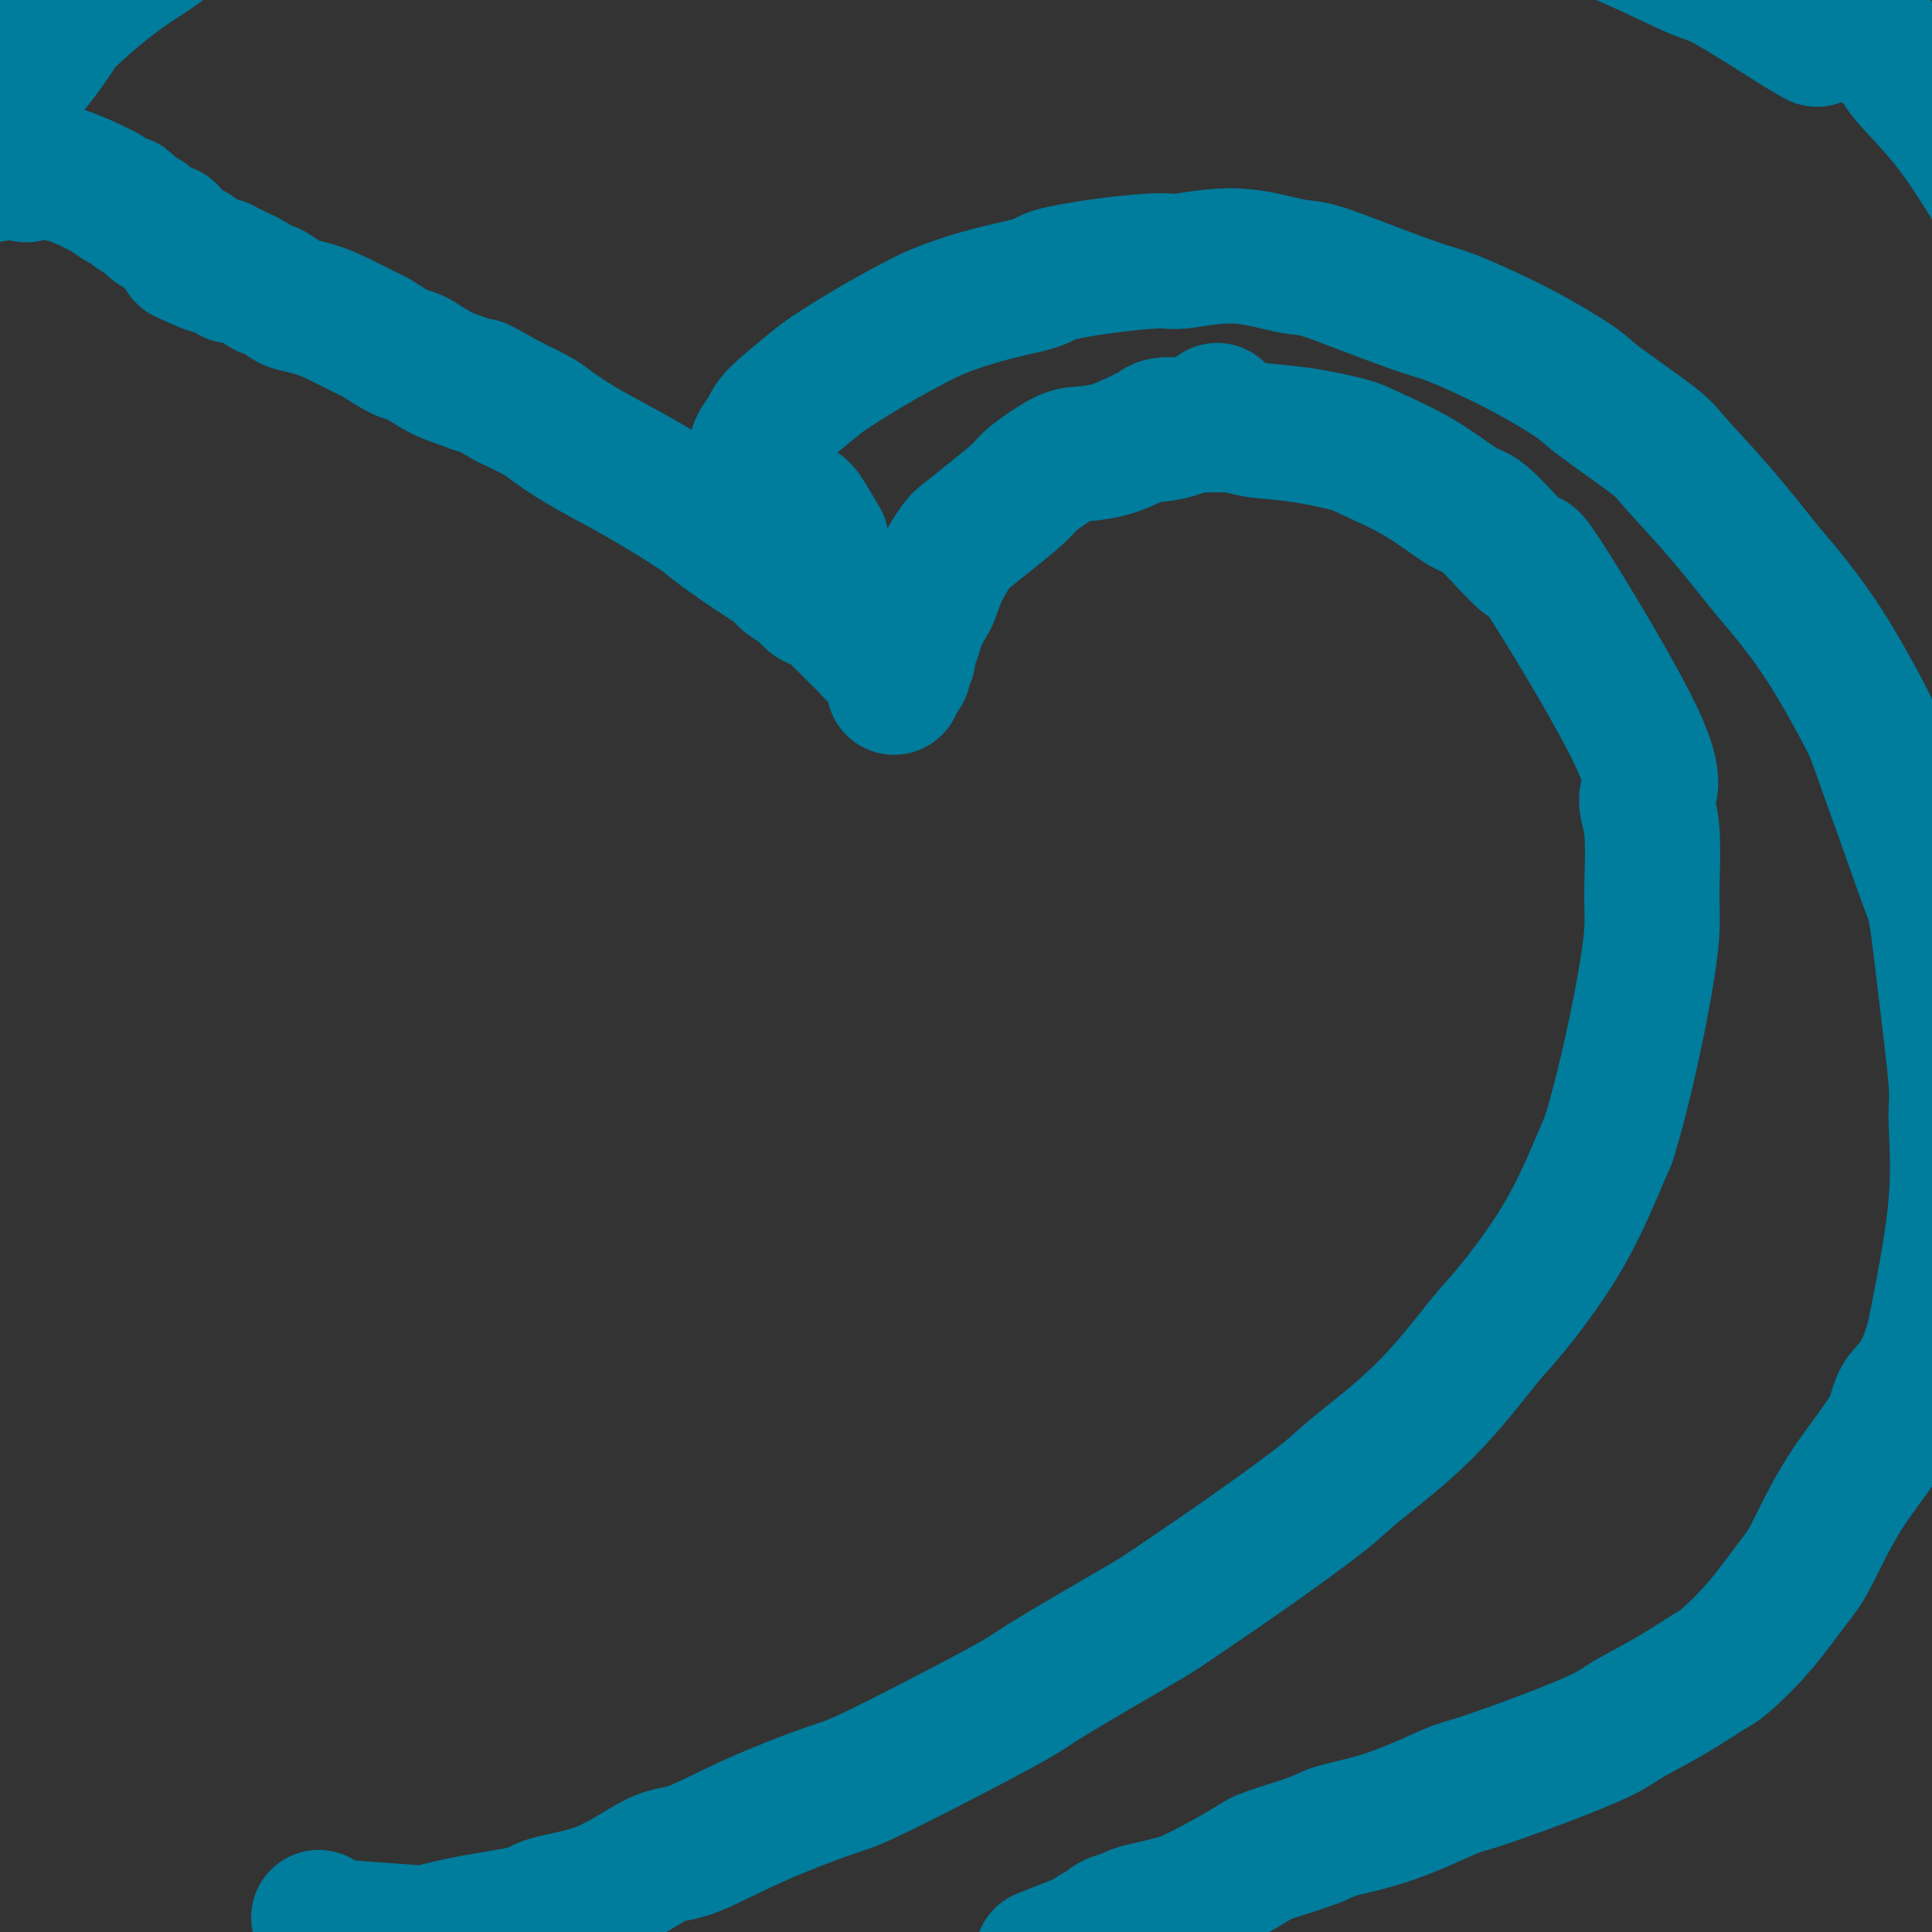
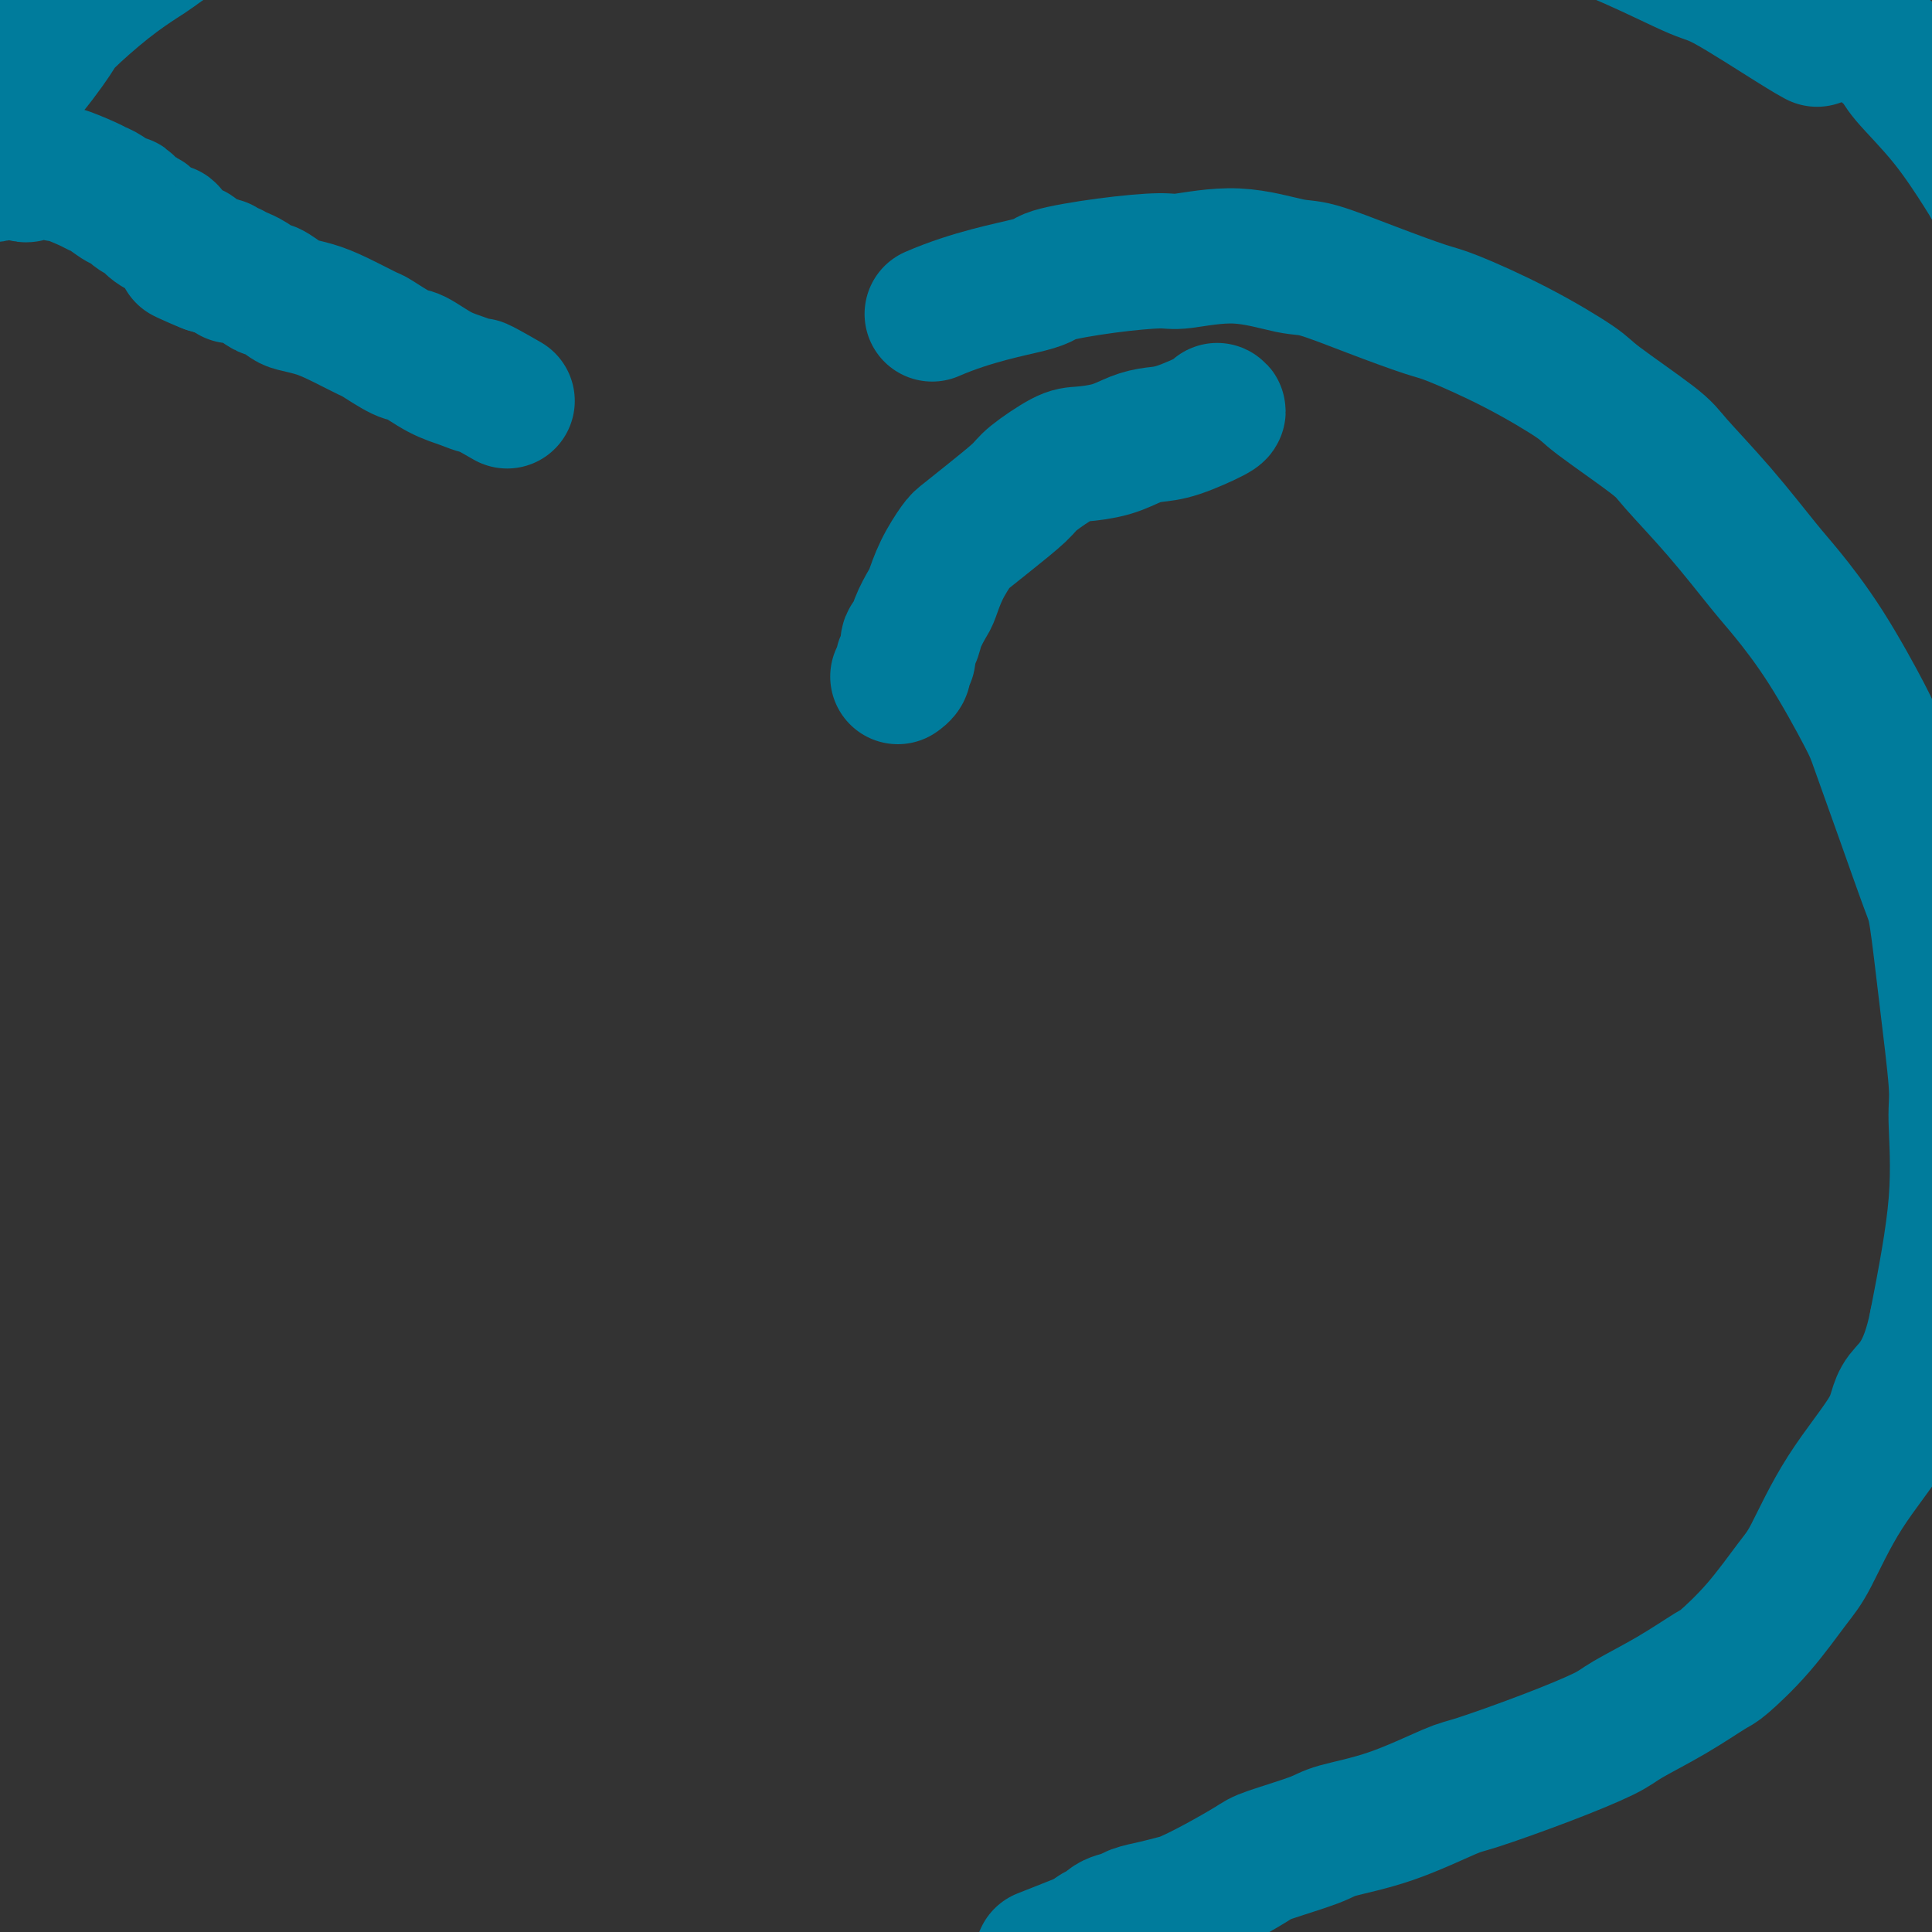
<svg xmlns="http://www.w3.org/2000/svg" viewBox="0 0 400 400" version="1.1">
  <rect x="0" y="0" width="400" height="400" fill="#333333" stroke="none" />
  <g fill="none" stroke="#FFFFFF" stroke-width="6" stroke-linecap="round" stroke-linejoin="round">
    <path d="M402,263c0.396,-0.179 0.792,-0.358 1,0c0.208,0.358 0.228,1.255 1,5c0.772,3.745 2.297,10.340 3,16c0.703,5.660 0.584,10.385 1,15c0.416,4.615 1.366,9.120 2,12c0.634,2.880 0.951,4.134 1,5c0.049,0.866 -0.169,1.342 0,2c0.169,0.658 0.726,1.496 1,2c0.274,0.504 0.266,0.674 0,1c-0.266,0.326 -0.790,0.807 -1,1c-0.210,0.193 -0.105,0.096 0,0" />
  </g>
  <g fill="none" stroke="#007C9C" stroke-width="28" stroke-linecap="round" stroke-linejoin="round">
-     <path d="M66,397c0.337,0.336 0.674,0.673 1,1c0.326,0.327 0.640,0.646 4,1c3.360,0.354 9.765,0.744 13,1c3.235,0.256 3.301,0.379 5,0c1.699,-0.379 5.031,-1.258 9,-2c3.969,-0.742 8.576,-1.347 11,-2c2.424,-0.653 2.667,-1.355 5,-2c2.333,-0.645 6.757,-1.234 11,-3c4.243,-1.766 8.306,-4.709 11,-6c2.694,-1.291 4.018,-0.929 7,-2c2.982,-1.071 7.621,-3.575 13,-6c5.379,-2.425 11.497,-4.771 15,-6c3.503,-1.229 4.392,-1.341 8,-3c3.608,-1.659 9.936,-4.864 16,-8c6.064,-3.136 11.863,-6.202 15,-8c3.137,-1.798 3.610,-2.326 8,-5c4.390,-2.674 12.697,-7.493 17,-10c4.303,-2.507 4.603,-2.700 8,-5c3.397,-2.300 9.893,-6.706 16,-11c6.107,-4.294 11.825,-8.475 15,-11c3.175,-2.525 3.806,-3.392 7,-6c3.194,-2.608 8.949,-6.955 14,-12c5.051,-5.045 9.398,-10.788 12,-14c2.602,-3.212 3.460,-3.892 6,-7c2.540,-3.108 6.761,-8.645 10,-14c3.239,-5.355 5.497,-10.530 7,-14c1.503,-3.470 2.252,-5.235 3,-7" />
-     <path d="M333,236c3.306,-10.467 6.571,-26.134 8,-35c1.429,-8.866 1.021,-10.932 1,-15c-0.021,-4.068 0.345,-10.139 0,-14c-0.345,-3.861 -1.401,-5.512 -1,-7c0.401,-1.488 2.261,-2.814 -2,-12c-4.261,-9.186 -14.641,-26.231 -19,-33c-4.359,-6.769 -2.698,-3.263 -4,-4c-1.302,-0.737 -5.568,-5.716 -8,-8c-2.432,-2.284 -3.031,-1.873 -5,-3c-1.969,-1.127 -5.307,-3.793 -9,-6c-3.693,-2.207 -7.740,-3.954 -10,-5c-2.260,-1.046 -2.731,-1.390 -5,-2c-2.269,-0.610 -6.334,-1.485 -10,-2c-3.666,-0.515 -6.931,-0.671 -9,-1c-2.069,-0.329 -2.940,-0.830 -5,-1c-2.060,-0.170 -5.308,-0.007 -8,0c-2.692,0.007 -4.826,-0.142 -6,0c-1.174,0.142 -1.387,0.574 -2,1c-0.613,0.426 -1.627,0.845 -2,1c-0.373,0.155 -0.107,0.044 0,0c0.107,-0.044 0.053,-0.022 0,0" />
    <path d="M252,85c0.243,0.109 0.486,0.218 -1,1c-1.486,0.782 -4.702,2.238 -7,3c-2.298,0.762 -3.679,0.831 -5,1c-1.321,0.169 -2.581,0.437 -4,1c-1.419,0.563 -2.996,1.422 -5,2c-2.004,0.578 -4.436,0.874 -6,1c-1.564,0.126 -2.261,0.083 -4,1c-1.739,0.917 -4.520,2.796 -6,4c-1.480,1.204 -1.660,1.734 -3,3c-1.340,1.266 -3.841,3.267 -6,5c-2.159,1.733 -3.978,3.197 -5,4c-1.022,0.803 -1.247,0.945 -2,2c-0.753,1.055 -2.033,3.022 -3,5c-0.967,1.978 -1.622,3.967 -2,5c-0.378,1.033 -0.478,1.111 -1,2c-0.522,0.889 -1.464,2.591 -2,4c-0.536,1.409 -0.665,2.525 -1,3c-0.335,0.475 -0.875,0.309 -1,1c-0.125,0.691 0.164,2.241 0,3c-0.164,0.759 -0.780,0.729 -1,1c-0.220,0.271 -0.045,0.843 0,1c0.045,0.157 -0.039,-0.102 0,0c0.039,0.102 0.203,0.566 0,1c-0.203,0.434 -0.772,0.838 -1,1c-0.228,0.162 -0.114,0.081 0,0" />
-     <path d="M186,140c-1.813,4.281 -0.345,1.484 0,0c0.345,-1.484 -0.432,-1.656 -1,-2c-0.568,-0.344 -0.926,-0.862 -1,-1c-0.074,-0.138 0.135,0.104 0,0c-0.135,-0.104 -0.615,-0.554 -1,-1c-0.385,-0.446 -0.677,-0.889 -1,-1c-0.323,-0.111 -0.678,0.111 -1,0c-0.322,-0.111 -0.611,-0.554 -1,-1c-0.389,-0.446 -0.878,-0.893 -1,-1c-0.122,-0.107 0.123,0.127 0,0c-0.123,-0.127 -0.614,-0.615 -1,-1c-0.386,-0.385 -0.666,-0.666 -1,-1c-0.334,-0.334 -0.722,-0.720 -1,-1c-0.278,-0.280 -0.445,-0.456 -1,-1c-0.555,-0.544 -1.498,-1.458 -2,-2c-0.502,-0.542 -0.562,-0.712 -1,-1c-0.438,-0.288 -1.255,-0.695 -2,-1c-0.745,-0.305 -1.417,-0.509 -2,-1c-0.583,-0.491 -1.077,-1.269 -2,-2c-0.923,-0.731 -2.276,-1.415 -3,-2c-0.724,-0.585 -0.818,-1.073 -2,-2c-1.182,-0.927 -3.452,-2.294 -6,-4c-2.548,-1.706 -5.373,-3.751 -7,-5c-1.627,-1.249 -2.057,-1.704 -4,-3c-1.943,-1.296 -5.399,-3.435 -8,-5c-2.601,-1.565 -4.346,-2.558 -7,-4c-2.654,-1.442 -6.217,-3.335 -9,-5c-2.783,-1.665 -4.788,-3.102 -6,-4c-1.212,-0.898 -1.632,-1.257 -3,-2c-1.368,-0.743 -3.684,-1.872 -6,-3" />
    <path d="M105,83c-7.272,-4.197 -5.951,-3.188 -6,-3c-0.049,0.188 -1.467,-0.444 -3,-1c-1.533,-0.556 -3.180,-1.036 -5,-2c-1.820,-0.964 -3.813,-2.411 -5,-3c-1.187,-0.589 -1.569,-0.318 -3,-1c-1.431,-0.682 -3.910,-2.316 -5,-3c-1.090,-0.684 -0.790,-0.420 -2,-1c-1.210,-0.580 -3.929,-2.006 -6,-3c-2.071,-0.994 -3.495,-1.557 -5,-2c-1.505,-0.443 -3.092,-0.766 -4,-1c-0.908,-0.234 -1.137,-0.378 -2,-1c-0.863,-0.622 -2.360,-1.722 -3,-2c-0.640,-0.278 -0.423,0.265 -1,0c-0.577,-0.265 -1.948,-1.339 -3,-2c-1.052,-0.661 -1.784,-0.909 -2,-1c-0.216,-0.091 0.086,-0.023 0,0c-0.086,0.023 -0.558,0.002 -1,0c-0.442,-0.002 -0.855,0.014 -1,0c-0.145,-0.014 -0.024,-0.056 0,0c0.024,0.056 -0.050,0.212 0,0c0.050,-0.212 0.224,-0.793 0,-1c-0.224,-0.207 -0.848,-0.041 -1,0c-0.152,0.041 0.167,-0.041 0,0c-0.167,0.041 -0.819,0.207 -1,0c-0.181,-0.207 0.109,-0.788 0,-1c-0.109,-0.212 -0.618,-0.057 -1,0c-0.382,0.057 -0.639,0.015 -1,0c-0.361,-0.015 -0.828,-0.004 -1,0c-0.172,0.004 -0.049,0.001 0,0c0.049,-0.001 0.025,-0.001 0,0" />
    <path d="M43,55c-9.587,-4.271 -2.554,-0.947 0,0c2.554,0.947 0.628,-0.482 0,-1c-0.628,-0.518 0.043,-0.124 0,0c-0.043,0.124 -0.799,-0.023 -1,0c-0.201,0.023 0.153,0.217 0,0c-0.153,-0.217 -0.814,-0.846 -1,-1c-0.186,-0.154 0.101,0.167 0,0c-0.101,-0.167 -0.591,-0.823 -1,-1c-0.409,-0.177 -0.739,0.125 -1,0c-0.261,-0.125 -0.455,-0.678 -1,-1c-0.545,-0.322 -1.442,-0.415 -2,-1c-0.558,-0.585 -0.779,-1.663 -1,-2c-0.221,-0.337 -0.443,0.066 -1,0c-0.557,-0.066 -1.449,-0.600 -2,-1c-0.551,-0.400 -0.762,-0.666 -1,-1c-0.238,-0.334 -0.504,-0.737 -1,-1c-0.496,-0.263 -1.222,-0.385 -2,-1c-0.778,-0.615 -1.609,-1.722 -2,-2c-0.391,-0.278 -0.344,0.271 -1,0c-0.656,-0.271 -2.016,-1.364 -3,-2c-0.984,-0.636 -1.593,-0.816 -2,-1c-0.407,-0.184 -0.613,-0.371 -2,-1c-1.387,-0.629 -3.954,-1.699 -5,-2c-1.046,-0.301 -0.569,0.167 -1,0c-0.431,-0.167 -1.770,-0.968 -3,-1c-1.230,-0.032 -2.351,0.705 -3,1c-0.649,0.295 -0.824,0.147 -1,0" />
    <path d="M5,36c-3.898,-1.138 -3.144,-0.985 -3,-1c0.144,-0.015 -0.324,-0.200 -1,0c-0.676,0.200 -1.562,0.786 -2,1c-0.438,0.214 -0.428,0.057 -1,0c-0.572,-0.057 -1.727,-0.015 -2,0c-0.273,0.015 0.334,0.004 0,0c-0.334,-0.004 -1.610,-0.001 -2,0c-0.390,0.001 0.105,-0.001 0,0c-0.105,0.001 -0.809,0.003 -1,0c-0.191,-0.003 0.133,-0.011 0,0c-0.133,0.011 -0.721,0.042 -1,0c-0.279,-0.042 -0.248,-0.158 0,-1c0.248,-0.842 0.713,-2.412 1,-3c0.287,-0.588 0.396,-0.196 1,-1c0.604,-0.804 1.704,-2.806 2,-4c0.296,-1.194 -0.213,-1.581 1,-3c1.213,-1.419 4.146,-3.869 7,-7c2.854,-3.131 5.629,-6.944 7,-9c1.371,-2.056 1.339,-2.354 3,-4c1.661,-1.646 5.017,-4.639 8,-7c2.983,-2.361 5.593,-4.089 7,-5c1.407,-0.911 1.609,-1.003 3,-2c1.391,-0.997 3.970,-2.897 6,-4c2.030,-1.103 3.511,-1.409 5,-2c1.489,-0.591 2.987,-1.467 4,-2c1.013,-0.533 1.541,-0.724 3,-1c1.459,-0.276 3.850,-0.638 5,-1c1.150,-0.362 1.061,-0.726 2,-1c0.939,-0.274 2.907,-0.458 5,-1c2.093,-0.542 4.312,-1.440 6,-2c1.688,-0.560 2.844,-0.780 4,-1" />
    <path d="M72,-25c6.118,-2.040 4.414,-1.639 6,-2c1.586,-0.361 6.464,-1.482 9,-2c2.536,-0.518 2.732,-0.432 5,-1c2.268,-0.568 6.610,-1.791 11,-3c4.390,-1.209 8.829,-2.403 11,-3c2.171,-0.597 2.073,-0.595 5,-1c2.927,-0.405 8.878,-1.216 12,-2c3.122,-0.784 3.415,-1.542 6,-2c2.585,-0.458 7.464,-0.617 13,-1c5.536,-0.383 11.730,-0.990 15,-1c3.270,-0.010 3.615,0.578 8,1c4.385,0.422 12.809,0.677 17,1c4.191,0.323 4.148,0.715 8,1c3.852,0.285 11.598,0.463 18,1c6.402,0.537 11.460,1.432 18,2c6.540,0.568 14.562,0.810 19,1c4.438,0.190 5.291,0.327 9,1c3.709,0.673 10.272,1.882 17,3c6.728,1.118 13.619,2.145 17,3c3.381,0.855 3.251,1.539 7,3c3.749,1.461 11.376,3.698 15,5c3.624,1.302 3.246,1.668 6,3c2.754,1.332 8.640,3.628 14,6c5.360,2.372 10.193,4.818 13,6c2.807,1.182 3.587,1.100 7,3c3.413,1.900 9.457,5.781 13,8c3.543,2.219 4.584,2.777 5,3c0.416,0.223 0.208,0.112 0,0" />
    <path d="M377,3c-0.704,0.216 -1.409,0.432 0,1c1.409,0.568 4.931,1.486 8,3c3.069,1.514 5.686,3.622 7,5c1.314,1.378 1.326,2.025 3,4c1.674,1.975 5.009,5.279 8,9c2.991,3.721 5.638,7.861 7,10c1.362,2.139 1.440,2.277 3,5c1.560,2.723 4.602,8.030 6,11c1.398,2.970 1.153,3.602 2,6c0.847,2.398 2.788,6.562 4,10c1.212,3.438 1.696,6.148 2,8c0.304,1.852 0.428,2.845 1,4c0.572,1.155 1.592,2.473 2,3c0.408,0.527 0.204,0.264 0,0" />
-     <path d="M170,112c-1.128,-1.911 -2.257,-3.822 -3,-5c-0.743,-1.178 -1.101,-1.624 -2,-2c-0.899,-0.376 -2.340,-0.683 -3,-1c-0.660,-0.317 -0.540,-0.644 -1,-1c-0.460,-0.356 -1.500,-0.739 -2,-1c-0.500,-0.261 -0.461,-0.398 -1,-1c-0.539,-0.602 -1.658,-1.669 -2,-2c-0.342,-0.331 0.092,0.074 0,0c-0.092,-0.074 -0.711,-0.628 -1,-1c-0.289,-0.372 -0.248,-0.561 0,-1c0.248,-0.439 0.703,-1.129 1,-2c0.297,-0.871 0.435,-1.922 1,-3c0.565,-1.078 1.557,-2.184 2,-3c0.443,-0.816 0.338,-1.342 2,-3c1.662,-1.658 5.092,-4.447 7,-6c1.908,-1.553 2.295,-1.870 4,-3c1.705,-1.130 4.728,-3.073 8,-5c3.272,-1.927 6.792,-3.836 9,-5c2.208,-1.164 3.104,-1.582 4,-2" />
    <path d="M193,65c8.228,-3.586 16.299,-5.050 20,-6c3.701,-0.950 3.033,-1.385 5,-2c1.967,-0.615 6.567,-1.411 11,-2c4.433,-0.589 8.697,-0.970 11,-1c2.303,-0.030 2.645,0.290 5,0c2.355,-0.290 6.725,-1.192 11,-1c4.275,0.192 8.457,1.476 11,2c2.543,0.524 3.447,0.286 6,1c2.553,0.714 6.754,2.380 11,4c4.246,1.620 8.536,3.195 11,4c2.464,0.805 3.101,0.842 6,2c2.899,1.158 8.059,3.439 13,6c4.941,2.561 9.661,5.404 12,7c2.339,1.596 2.296,1.946 5,4c2.704,2.054 8.155,5.812 11,8c2.845,2.188 3.082,2.807 5,5c1.918,2.193 5.515,5.959 9,10c3.485,4.041 6.857,8.355 9,11c2.143,2.645 3.058,3.620 5,6c1.942,2.380 4.912,6.164 8,11c3.088,4.836 6.294,10.725 8,14c1.706,3.275 1.913,3.936 3,7c1.087,3.064 3.056,8.529 5,14c1.944,5.471 3.865,10.947 5,14c1.135,3.053 1.484,3.682 2,7c0.516,3.318 1.199,9.326 2,16c0.801,6.674 1.720,14.016 2,18c0.280,3.984 -0.078,4.611 0,8c0.078,3.389 0.594,9.540 0,17c-0.594,7.460 -2.297,16.230 -4,25" />
    <path d="M401,274c-2.141,10.867 -5.494,13.035 -7,15c-1.506,1.965 -1.166,3.727 -3,7c-1.834,3.273 -5.844,8.058 -9,13c-3.156,4.942 -5.460,10.042 -7,13c-1.540,2.958 -2.315,3.774 -4,6c-1.685,2.226 -4.279,5.864 -7,9c-2.721,3.136 -5.569,5.772 -7,7c-1.431,1.228 -1.445,1.047 -3,2c-1.555,0.953 -4.651,3.040 -8,5c-3.349,1.960 -6.952,3.793 -9,5c-2.048,1.207 -2.541,1.790 -5,3c-2.459,1.210 -6.882,3.049 -12,5c-5.118,1.951 -10.929,4.016 -14,5c-3.071,0.984 -3.400,0.887 -6,2c-2.600,1.113 -7.469,3.437 -12,5c-4.531,1.563 -8.724,2.364 -11,3c-2.276,0.636 -2.637,1.105 -5,2c-2.363,0.895 -6.729,2.215 -9,3c-2.271,0.785 -2.448,1.037 -4,2c-1.552,0.963 -4.478,2.639 -7,4c-2.522,1.361 -4.638,2.406 -6,3c-1.362,0.594 -1.968,0.735 -3,1c-1.032,0.265 -2.490,0.653 -4,1c-1.510,0.347 -3.073,0.653 -4,1c-0.927,0.347 -1.218,0.737 -2,1c-0.782,0.263 -2.055,0.400 -3,1c-0.945,0.600 -1.562,1.661 -2,2c-0.438,0.339 -0.697,-0.046 -1,0c-0.303,0.046 -0.652,0.523 -1,1" />
    <path d="M226,401c-17.667,7.000 -8.833,3.500 0,0" />
  </g>
</svg>